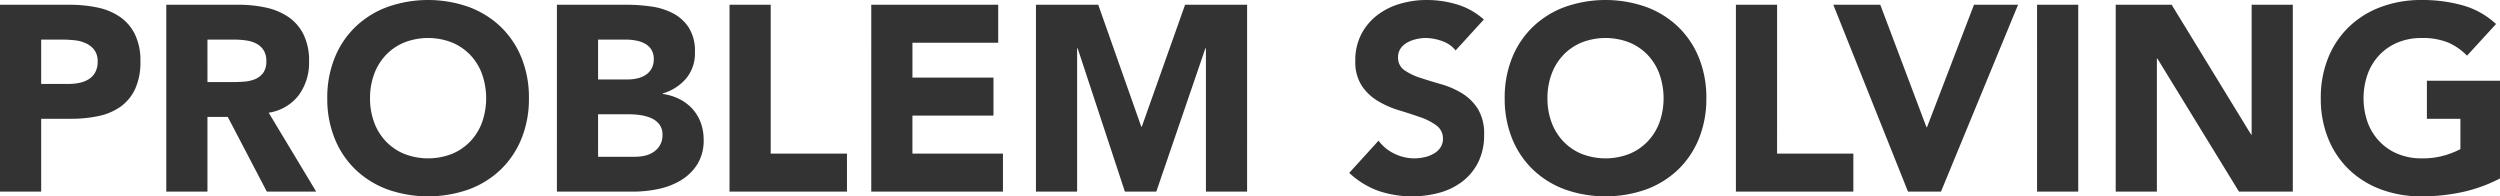
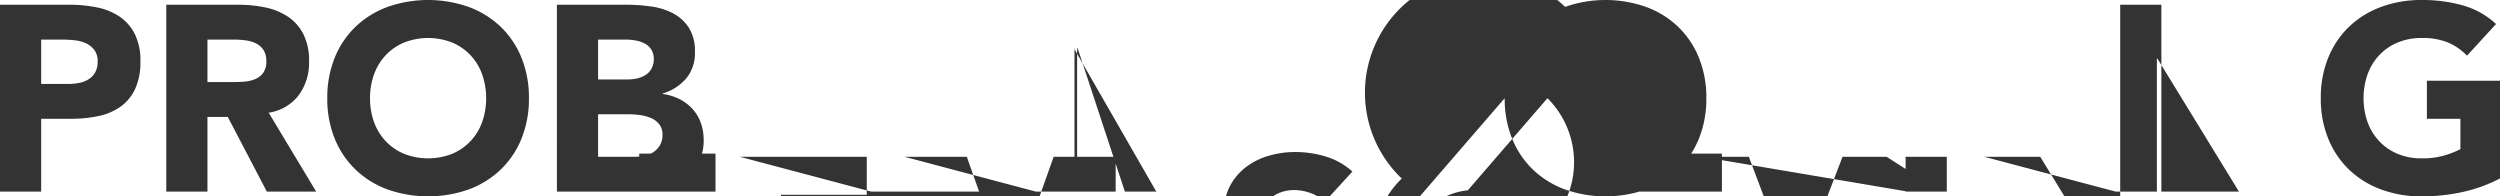
<svg xmlns="http://www.w3.org/2000/svg" width="568.32" height="44.64" viewBox="0 0 568.32 44.64">
-   <path d="M399.05,17.52h15.78a31.166,31.166,0,0,1,6.24.6,14.191,14.191,0,0,1,5.13,2.07,10.464,10.464,0,0,1,3.48,3.96,13.558,13.558,0,0,1,1.29,6.27,14.466,14.466,0,0,1-1.2,6.24,10.236,10.236,0,0,1-3.3,4.02,13.378,13.378,0,0,1-4.98,2.13,29.188,29.188,0,0,1-6.24.63h-6.84V60h-9.36Zm9.36,18h6.24a12.065,12.065,0,0,0,2.43-.24,6.471,6.471,0,0,0,2.1-.81,4.321,4.321,0,0,0,1.5-1.56,4.933,4.933,0,0,0,.57-2.49,4.212,4.212,0,0,0-.75-2.61,4.987,4.987,0,0,0-1.92-1.53,8.218,8.218,0,0,0-2.61-.69,26.668,26.668,0,0,0-2.76-.15h-4.8Zm28.44-18h16.44a29.008,29.008,0,0,1,6.15.63,14.591,14.591,0,0,1,5.1,2.1,10.464,10.464,0,0,1,3.48,3.96,13.41,13.41,0,0,1,1.29,6.21,12.468,12.468,0,0,1-2.34,7.65,10.534,10.534,0,0,1-6.84,3.99L470.93,60H459.71l-8.88-16.98h-4.62V60h-9.36Zm9.36,17.58h5.52q1.26,0,2.67-.09a8.364,8.364,0,0,0,2.55-.54,4.411,4.411,0,0,0,1.89-1.41,4.293,4.293,0,0,0,.75-2.7,4.483,4.483,0,0,0-.66-2.58,4.4,4.4,0,0,0-1.68-1.47,7.453,7.453,0,0,0-2.34-.69,19.088,19.088,0,0,0-2.58-.18h-6.12Zm27.24,3.66a23.992,23.992,0,0,1,1.71-9.24,20.265,20.265,0,0,1,4.77-7.05A21.014,21.014,0,0,1,487.19,18a27.79,27.79,0,0,1,18.36,0,21.014,21.014,0,0,1,7.26,4.47,20.266,20.266,0,0,1,4.77,7.05,23.993,23.993,0,0,1,1.71,9.24A23.993,23.993,0,0,1,517.58,48a20.266,20.266,0,0,1-4.77,7.05,21.014,21.014,0,0,1-7.26,4.47,27.79,27.79,0,0,1-18.36,0,21.014,21.014,0,0,1-7.26-4.47A20.265,20.265,0,0,1,475.16,48,23.992,23.992,0,0,1,473.45,38.76Zm9.72,0a15.58,15.58,0,0,0,.93,5.49,12.575,12.575,0,0,0,2.67,4.32,12.186,12.186,0,0,0,4.17,2.85,14.963,14.963,0,0,0,10.86,0,12.186,12.186,0,0,0,4.17-2.85,12.575,12.575,0,0,0,2.67-4.32,16.581,16.581,0,0,0,0-10.95,12.518,12.518,0,0,0-2.67-4.35,12.186,12.186,0,0,0-4.17-2.85,14.963,14.963,0,0,0-10.86,0,12.186,12.186,0,0,0-4.17,2.85,12.518,12.518,0,0,0-2.67,4.35A15.65,15.65,0,0,0,483.17,38.76Zm42.48-21.24h15.84a40.048,40.048,0,0,1,5.55.39,15.161,15.161,0,0,1,5.01,1.56,9.594,9.594,0,0,1,3.6,3.27,10.023,10.023,0,0,1,1.38,5.58,8.909,8.909,0,0,1-2.01,5.97,11.052,11.052,0,0,1-5.31,3.39v.12a12.12,12.12,0,0,1,3.81,1.17,10.176,10.176,0,0,1,2.94,2.22,9.456,9.456,0,0,1,1.89,3.15,11.067,11.067,0,0,1,.66,3.84,10.211,10.211,0,0,1-1.44,5.61,11.321,11.321,0,0,1-3.72,3.63,16.315,16.315,0,0,1-5.13,1.98,27.46,27.46,0,0,1-5.67.6h-17.4Zm9.36,16.98h6.78a9.529,9.529,0,0,0,2.13-.24,5.89,5.89,0,0,0,1.89-.78,4.061,4.061,0,0,0,1.35-1.44,4.314,4.314,0,0,0,.51-2.16,3.918,3.918,0,0,0-.57-2.19,3.965,3.965,0,0,0-1.47-1.35,7,7,0,0,0-2.04-.69,12.244,12.244,0,0,0-2.22-.21h-6.36Zm0,17.58h8.4a10.342,10.342,0,0,0,2.19-.24,5.794,5.794,0,0,0,2.01-.84,4.777,4.777,0,0,0,1.47-1.56,4.508,4.508,0,0,0,.57-2.34,3.752,3.752,0,0,0-.75-2.43,4.755,4.755,0,0,0-1.89-1.41,9.681,9.681,0,0,0-2.46-.66,18.275,18.275,0,0,0-2.46-.18h-7.08Zm29.88-34.56h9.36V51.36h17.34V60h-26.7Zm32.22,0h28.86v8.64h-19.5v7.92h18.42v8.64H606.47v8.64h20.58V60H597.11Zm37.44,0h14.16l9.78,27.72h.12l9.84-27.72h14.1V60h-9.36V27.42h-.12L661.91,60h-7.14L644.03,27.42h-.12V60h-9.36Zm95.4,10.38a6.666,6.666,0,0,0-3.09-2.13,11.074,11.074,0,0,0-3.69-.69,9.668,9.668,0,0,0-2.1.24,8.047,8.047,0,0,0-2.04.75,4.446,4.446,0,0,0-1.56,1.35,3.418,3.418,0,0,0-.6,2.04,3.382,3.382,0,0,0,1.44,2.94,13.636,13.636,0,0,0,3.63,1.74q2.19.72,4.71,1.44a19.407,19.407,0,0,1,4.71,2.04,11.151,11.151,0,0,1,3.63,3.54,10.789,10.789,0,0,1,1.44,5.94,13.656,13.656,0,0,1-1.32,6.18,12.541,12.541,0,0,1-3.57,4.38,15.192,15.192,0,0,1-5.22,2.58,23.939,23.939,0,0,1-13.95-.42,19.245,19.245,0,0,1-6.6-4.08l6.66-7.32a9.722,9.722,0,0,0,3.63,2.97,10.362,10.362,0,0,0,4.53,1.05,10.249,10.249,0,0,0,2.31-.27,7.524,7.524,0,0,0,2.1-.81,4.529,4.529,0,0,0,1.5-1.38,3.441,3.441,0,0,0,.57-1.98,3.592,3.592,0,0,0-1.47-3.03,13.548,13.548,0,0,0-3.69-1.89q-2.22-.78-4.8-1.56a21.557,21.557,0,0,1-4.8-2.1,11.568,11.568,0,0,1-3.69-3.48,9.957,9.957,0,0,1-1.47-5.7,12.761,12.761,0,0,1,1.35-6,13.016,13.016,0,0,1,3.6-4.32,15.65,15.65,0,0,1,5.19-2.61,21.244,21.244,0,0,1,6.06-.87,23.827,23.827,0,0,1,6.96,1.02,16.053,16.053,0,0,1,6.06,3.42Zm11.16,10.86a23.992,23.992,0,0,1,1.71-9.24,20.266,20.266,0,0,1,4.77-7.05A21.014,21.014,0,0,1,754.85,18a27.79,27.79,0,0,1,18.36,0,21.014,21.014,0,0,1,7.26,4.47,20.265,20.265,0,0,1,4.77,7.05,23.992,23.992,0,0,1,1.71,9.24A23.992,23.992,0,0,1,785.24,48a20.265,20.265,0,0,1-4.77,7.05,21.014,21.014,0,0,1-7.26,4.47,27.79,27.79,0,0,1-18.36,0,21.014,21.014,0,0,1-7.26-4.47A20.266,20.266,0,0,1,742.82,48,23.992,23.992,0,0,1,741.11,38.76Zm9.72,0a15.58,15.58,0,0,0,.93,5.49,12.575,12.575,0,0,0,2.67,4.32,12.186,12.186,0,0,0,4.17,2.85,14.963,14.963,0,0,0,10.86,0,12.186,12.186,0,0,0,4.17-2.85,12.575,12.575,0,0,0,2.67-4.32,16.581,16.581,0,0,0,0-10.95,12.519,12.519,0,0,0-2.67-4.35,12.186,12.186,0,0,0-4.17-2.85,14.963,14.963,0,0,0-10.86,0,12.186,12.186,0,0,0-4.17,2.85,12.519,12.519,0,0,0-2.67,4.35A15.65,15.65,0,0,0,750.83,38.76Zm42.84-21.24h9.36V51.36h17.34V60h-26.7Zm22.14,0h10.68l10.5,27.84h.12l10.68-27.84h10.02L840.29,60h-7.5Zm46.32,0h9.36V60h-9.36Zm17.88,0h12.72l18.06,29.52h.12V17.52h9.36V60H908.03L889.49,29.76h-.12V60h-9.36ZM967.37,57a33.884,33.884,0,0,1-8.64,3.12,43.877,43.877,0,0,1-9.18.96,26.171,26.171,0,0,1-9.18-1.56,21.014,21.014,0,0,1-7.26-4.47A20.266,20.266,0,0,1,928.34,48a23.992,23.992,0,0,1-1.71-9.24,23.992,23.992,0,0,1,1.71-9.24,20.266,20.266,0,0,1,4.77-7.05A21.014,21.014,0,0,1,940.37,18a26.171,26.171,0,0,1,9.18-1.56,33.976,33.976,0,0,1,9.39,1.23,18.385,18.385,0,0,1,7.53,4.23l-6.6,7.2a13.151,13.151,0,0,0-4.32-3,15.4,15.4,0,0,0-6-1.02,13.9,13.9,0,0,0-5.43,1.02,12.186,12.186,0,0,0-4.17,2.85,12.519,12.519,0,0,0-2.67,4.35,16.581,16.581,0,0,0,0,10.95,12.575,12.575,0,0,0,2.67,4.32,12.186,12.186,0,0,0,4.17,2.85,13.9,13.9,0,0,0,5.43,1.02,17.89,17.89,0,0,0,5.28-.69,19.926,19.926,0,0,0,3.54-1.41v-6.9h-7.62V34.8h16.62Z" transform="translate(-399.05 -16.44)" fill="#333" />
+   <path d="M399.05,17.52h15.78a31.166,31.166,0,0,1,6.24.6,14.191,14.191,0,0,1,5.13,2.07,10.464,10.464,0,0,1,3.48,3.96,13.558,13.558,0,0,1,1.29,6.27,14.466,14.466,0,0,1-1.2,6.24,10.236,10.236,0,0,1-3.3,4.02,13.378,13.378,0,0,1-4.98,2.13,29.188,29.188,0,0,1-6.24.63h-6.84V60h-9.36Zm9.36,18h6.24a12.065,12.065,0,0,0,2.43-.24,6.471,6.471,0,0,0,2.1-.81,4.321,4.321,0,0,0,1.5-1.56,4.933,4.933,0,0,0,.57-2.49,4.212,4.212,0,0,0-.75-2.61,4.987,4.987,0,0,0-1.92-1.53,8.218,8.218,0,0,0-2.61-.69,26.668,26.668,0,0,0-2.76-.15h-4.8Zm28.44-18h16.44a29.008,29.008,0,0,1,6.15.63,14.591,14.591,0,0,1,5.1,2.1,10.464,10.464,0,0,1,3.48,3.96,13.41,13.41,0,0,1,1.29,6.21,12.468,12.468,0,0,1-2.34,7.65,10.534,10.534,0,0,1-6.84,3.99L470.93,60H459.71l-8.88-16.98h-4.62V60h-9.36Zm9.36,17.58h5.52q1.26,0,2.67-.09a8.364,8.364,0,0,0,2.55-.54,4.411,4.411,0,0,0,1.89-1.41,4.293,4.293,0,0,0,.75-2.7,4.483,4.483,0,0,0-.66-2.58,4.4,4.4,0,0,0-1.68-1.47,7.453,7.453,0,0,0-2.34-.69,19.088,19.088,0,0,0-2.58-.18h-6.12Zm27.24,3.66a23.992,23.992,0,0,1,1.71-9.24,20.265,20.265,0,0,1,4.77-7.05A21.014,21.014,0,0,1,487.19,18a27.79,27.79,0,0,1,18.36,0,21.014,21.014,0,0,1,7.26,4.47,20.266,20.266,0,0,1,4.77,7.05,23.993,23.993,0,0,1,1.71,9.24A23.993,23.993,0,0,1,517.58,48a20.266,20.266,0,0,1-4.77,7.05,21.014,21.014,0,0,1-7.26,4.47,27.79,27.79,0,0,1-18.36,0,21.014,21.014,0,0,1-7.26-4.47A20.265,20.265,0,0,1,475.16,48,23.992,23.992,0,0,1,473.45,38.76Zm9.72,0a15.58,15.58,0,0,0,.93,5.49,12.575,12.575,0,0,0,2.67,4.32,12.186,12.186,0,0,0,4.17,2.85,14.963,14.963,0,0,0,10.86,0,12.186,12.186,0,0,0,4.17-2.85,12.575,12.575,0,0,0,2.67-4.32,16.581,16.581,0,0,0,0-10.95,12.518,12.518,0,0,0-2.67-4.35,12.186,12.186,0,0,0-4.17-2.85,14.963,14.963,0,0,0-10.86,0,12.186,12.186,0,0,0-4.17,2.85,12.518,12.518,0,0,0-2.67,4.35A15.65,15.65,0,0,0,483.17,38.76Zm42.48-21.24h15.84a40.048,40.048,0,0,1,5.55.39,15.161,15.161,0,0,1,5.01,1.56,9.594,9.594,0,0,1,3.6,3.27,10.023,10.023,0,0,1,1.38,5.58,8.909,8.909,0,0,1-2.01,5.97,11.052,11.052,0,0,1-5.31,3.39v.12a12.12,12.12,0,0,1,3.81,1.17,10.176,10.176,0,0,1,2.94,2.22,9.456,9.456,0,0,1,1.89,3.15,11.067,11.067,0,0,1,.66,3.84,10.211,10.211,0,0,1-1.44,5.61,11.321,11.321,0,0,1-3.72,3.63,16.315,16.315,0,0,1-5.13,1.98,27.46,27.46,0,0,1-5.67.6h-17.4Zm9.36,16.98h6.78a9.529,9.529,0,0,0,2.13-.24,5.89,5.89,0,0,0,1.89-.78,4.061,4.061,0,0,0,1.35-1.44,4.314,4.314,0,0,0,.51-2.16,3.918,3.918,0,0,0-.57-2.19,3.965,3.965,0,0,0-1.47-1.35,7,7,0,0,0-2.04-.69,12.244,12.244,0,0,0-2.22-.21h-6.36Zm0,17.58h8.4a10.342,10.342,0,0,0,2.19-.24,5.794,5.794,0,0,0,2.01-.84,4.777,4.777,0,0,0,1.47-1.56,4.508,4.508,0,0,0,.57-2.34,3.752,3.752,0,0,0-.75-2.43,4.755,4.755,0,0,0-1.89-1.41,9.681,9.681,0,0,0-2.46-.66,18.275,18.275,0,0,0-2.46-.18h-7.08Zh9.36V51.36h17.34V60h-26.7Zm32.22,0h28.86v8.64h-19.5v7.92h18.42v8.64H606.47v8.64h20.58V60H597.11Zm37.44,0h14.16l9.78,27.72h.12l9.84-27.72h14.1V60h-9.36V27.42h-.12L661.91,60h-7.14L644.03,27.42h-.12V60h-9.36Zm95.4,10.38a6.666,6.666,0,0,0-3.09-2.13,11.074,11.074,0,0,0-3.69-.69,9.668,9.668,0,0,0-2.1.24,8.047,8.047,0,0,0-2.04.75,4.446,4.446,0,0,0-1.56,1.35,3.418,3.418,0,0,0-.6,2.04,3.382,3.382,0,0,0,1.44,2.94,13.636,13.636,0,0,0,3.63,1.74q2.19.72,4.71,1.44a19.407,19.407,0,0,1,4.71,2.04,11.151,11.151,0,0,1,3.63,3.54,10.789,10.789,0,0,1,1.44,5.94,13.656,13.656,0,0,1-1.32,6.18,12.541,12.541,0,0,1-3.57,4.38,15.192,15.192,0,0,1-5.22,2.58,23.939,23.939,0,0,1-13.95-.42,19.245,19.245,0,0,1-6.6-4.08l6.66-7.32a9.722,9.722,0,0,0,3.63,2.97,10.362,10.362,0,0,0,4.53,1.05,10.249,10.249,0,0,0,2.31-.27,7.524,7.524,0,0,0,2.1-.81,4.529,4.529,0,0,0,1.5-1.38,3.441,3.441,0,0,0,.57-1.98,3.592,3.592,0,0,0-1.47-3.03,13.548,13.548,0,0,0-3.69-1.89q-2.22-.78-4.8-1.56a21.557,21.557,0,0,1-4.8-2.1,11.568,11.568,0,0,1-3.69-3.48,9.957,9.957,0,0,1-1.47-5.7,12.761,12.761,0,0,1,1.35-6,13.016,13.016,0,0,1,3.6-4.32,15.65,15.65,0,0,1,5.19-2.61,21.244,21.244,0,0,1,6.06-.87,23.827,23.827,0,0,1,6.96,1.02,16.053,16.053,0,0,1,6.06,3.42Zm11.16,10.86a23.992,23.992,0,0,1,1.71-9.24,20.266,20.266,0,0,1,4.77-7.05A21.014,21.014,0,0,1,754.85,18a27.79,27.79,0,0,1,18.36,0,21.014,21.014,0,0,1,7.26,4.47,20.265,20.265,0,0,1,4.77,7.05,23.992,23.992,0,0,1,1.71,9.24A23.992,23.992,0,0,1,785.24,48a20.265,20.265,0,0,1-4.77,7.05,21.014,21.014,0,0,1-7.26,4.47,27.79,27.79,0,0,1-18.36,0,21.014,21.014,0,0,1-7.26-4.47A20.266,20.266,0,0,1,742.82,48,23.992,23.992,0,0,1,741.11,38.76Zm9.72,0a15.58,15.58,0,0,0,.93,5.49,12.575,12.575,0,0,0,2.67,4.32,12.186,12.186,0,0,0,4.17,2.85,14.963,14.963,0,0,0,10.86,0,12.186,12.186,0,0,0,4.17-2.85,12.575,12.575,0,0,0,2.67-4.32,16.581,16.581,0,0,0,0-10.95,12.519,12.519,0,0,0-2.67-4.35,12.186,12.186,0,0,0-4.17-2.85,14.963,14.963,0,0,0-10.86,0,12.186,12.186,0,0,0-4.17,2.85,12.519,12.519,0,0,0-2.67,4.35A15.65,15.65,0,0,0,750.83,38.76Zm42.84-21.24h9.36V51.36h17.34V60h-26.7Zm22.14,0h10.68l10.5,27.84h.12l10.68-27.84h10.02L840.29,60h-7.5Zm46.32,0h9.36V60h-9.36Zm17.88,0h12.72l18.06,29.52h.12V17.52h9.36V60H908.03L889.49,29.76h-.12V60h-9.36ZM967.37,57a33.884,33.884,0,0,1-8.64,3.12,43.877,43.877,0,0,1-9.18.96,26.171,26.171,0,0,1-9.18-1.56,21.014,21.014,0,0,1-7.26-4.47A20.266,20.266,0,0,1,928.34,48a23.992,23.992,0,0,1-1.71-9.24,23.992,23.992,0,0,1,1.71-9.24,20.266,20.266,0,0,1,4.77-7.05A21.014,21.014,0,0,1,940.37,18a26.171,26.171,0,0,1,9.18-1.56,33.976,33.976,0,0,1,9.39,1.23,18.385,18.385,0,0,1,7.53,4.23l-6.6,7.2a13.151,13.151,0,0,0-4.32-3,15.4,15.4,0,0,0-6-1.02,13.9,13.9,0,0,0-5.43,1.02,12.186,12.186,0,0,0-4.17,2.85,12.519,12.519,0,0,0-2.67,4.35,16.581,16.581,0,0,0,0,10.95,12.575,12.575,0,0,0,2.67,4.32,12.186,12.186,0,0,0,4.17,2.85,13.9,13.9,0,0,0,5.43,1.02,17.89,17.89,0,0,0,5.28-.69,19.926,19.926,0,0,0,3.54-1.41v-6.9h-7.62V34.8h16.62Z" transform="translate(-399.05 -16.44)" fill="#333" />
</svg>